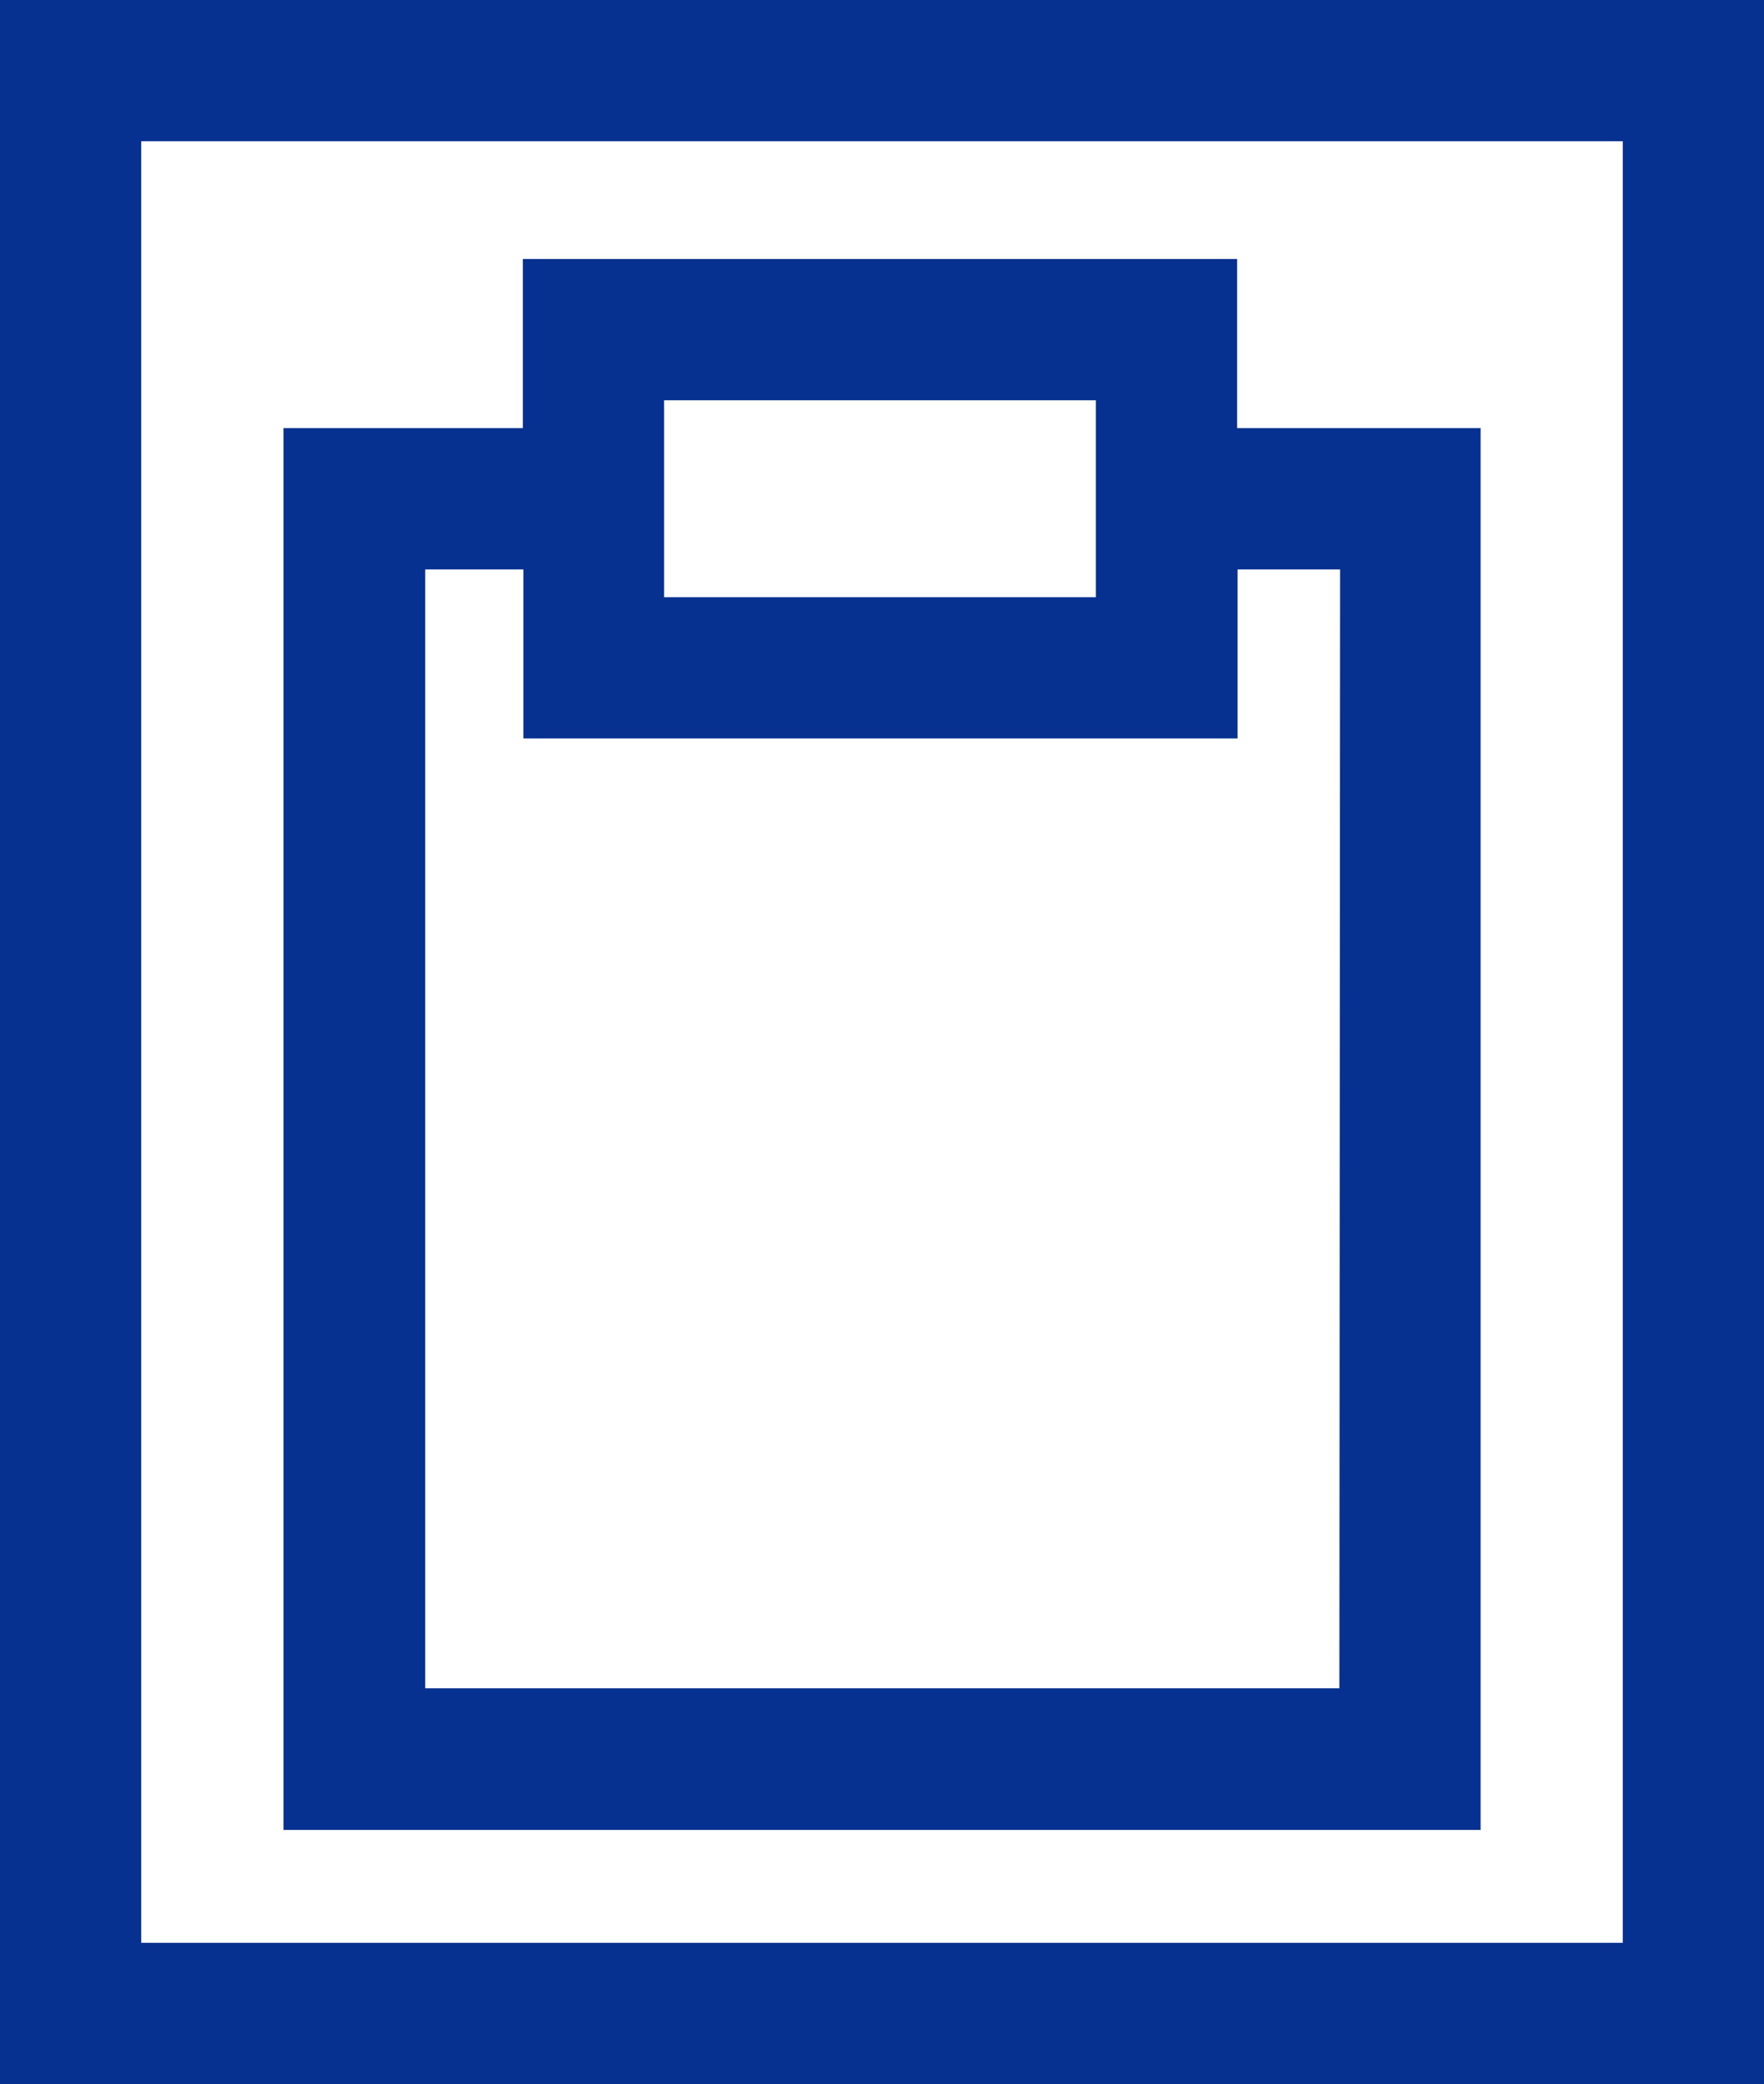
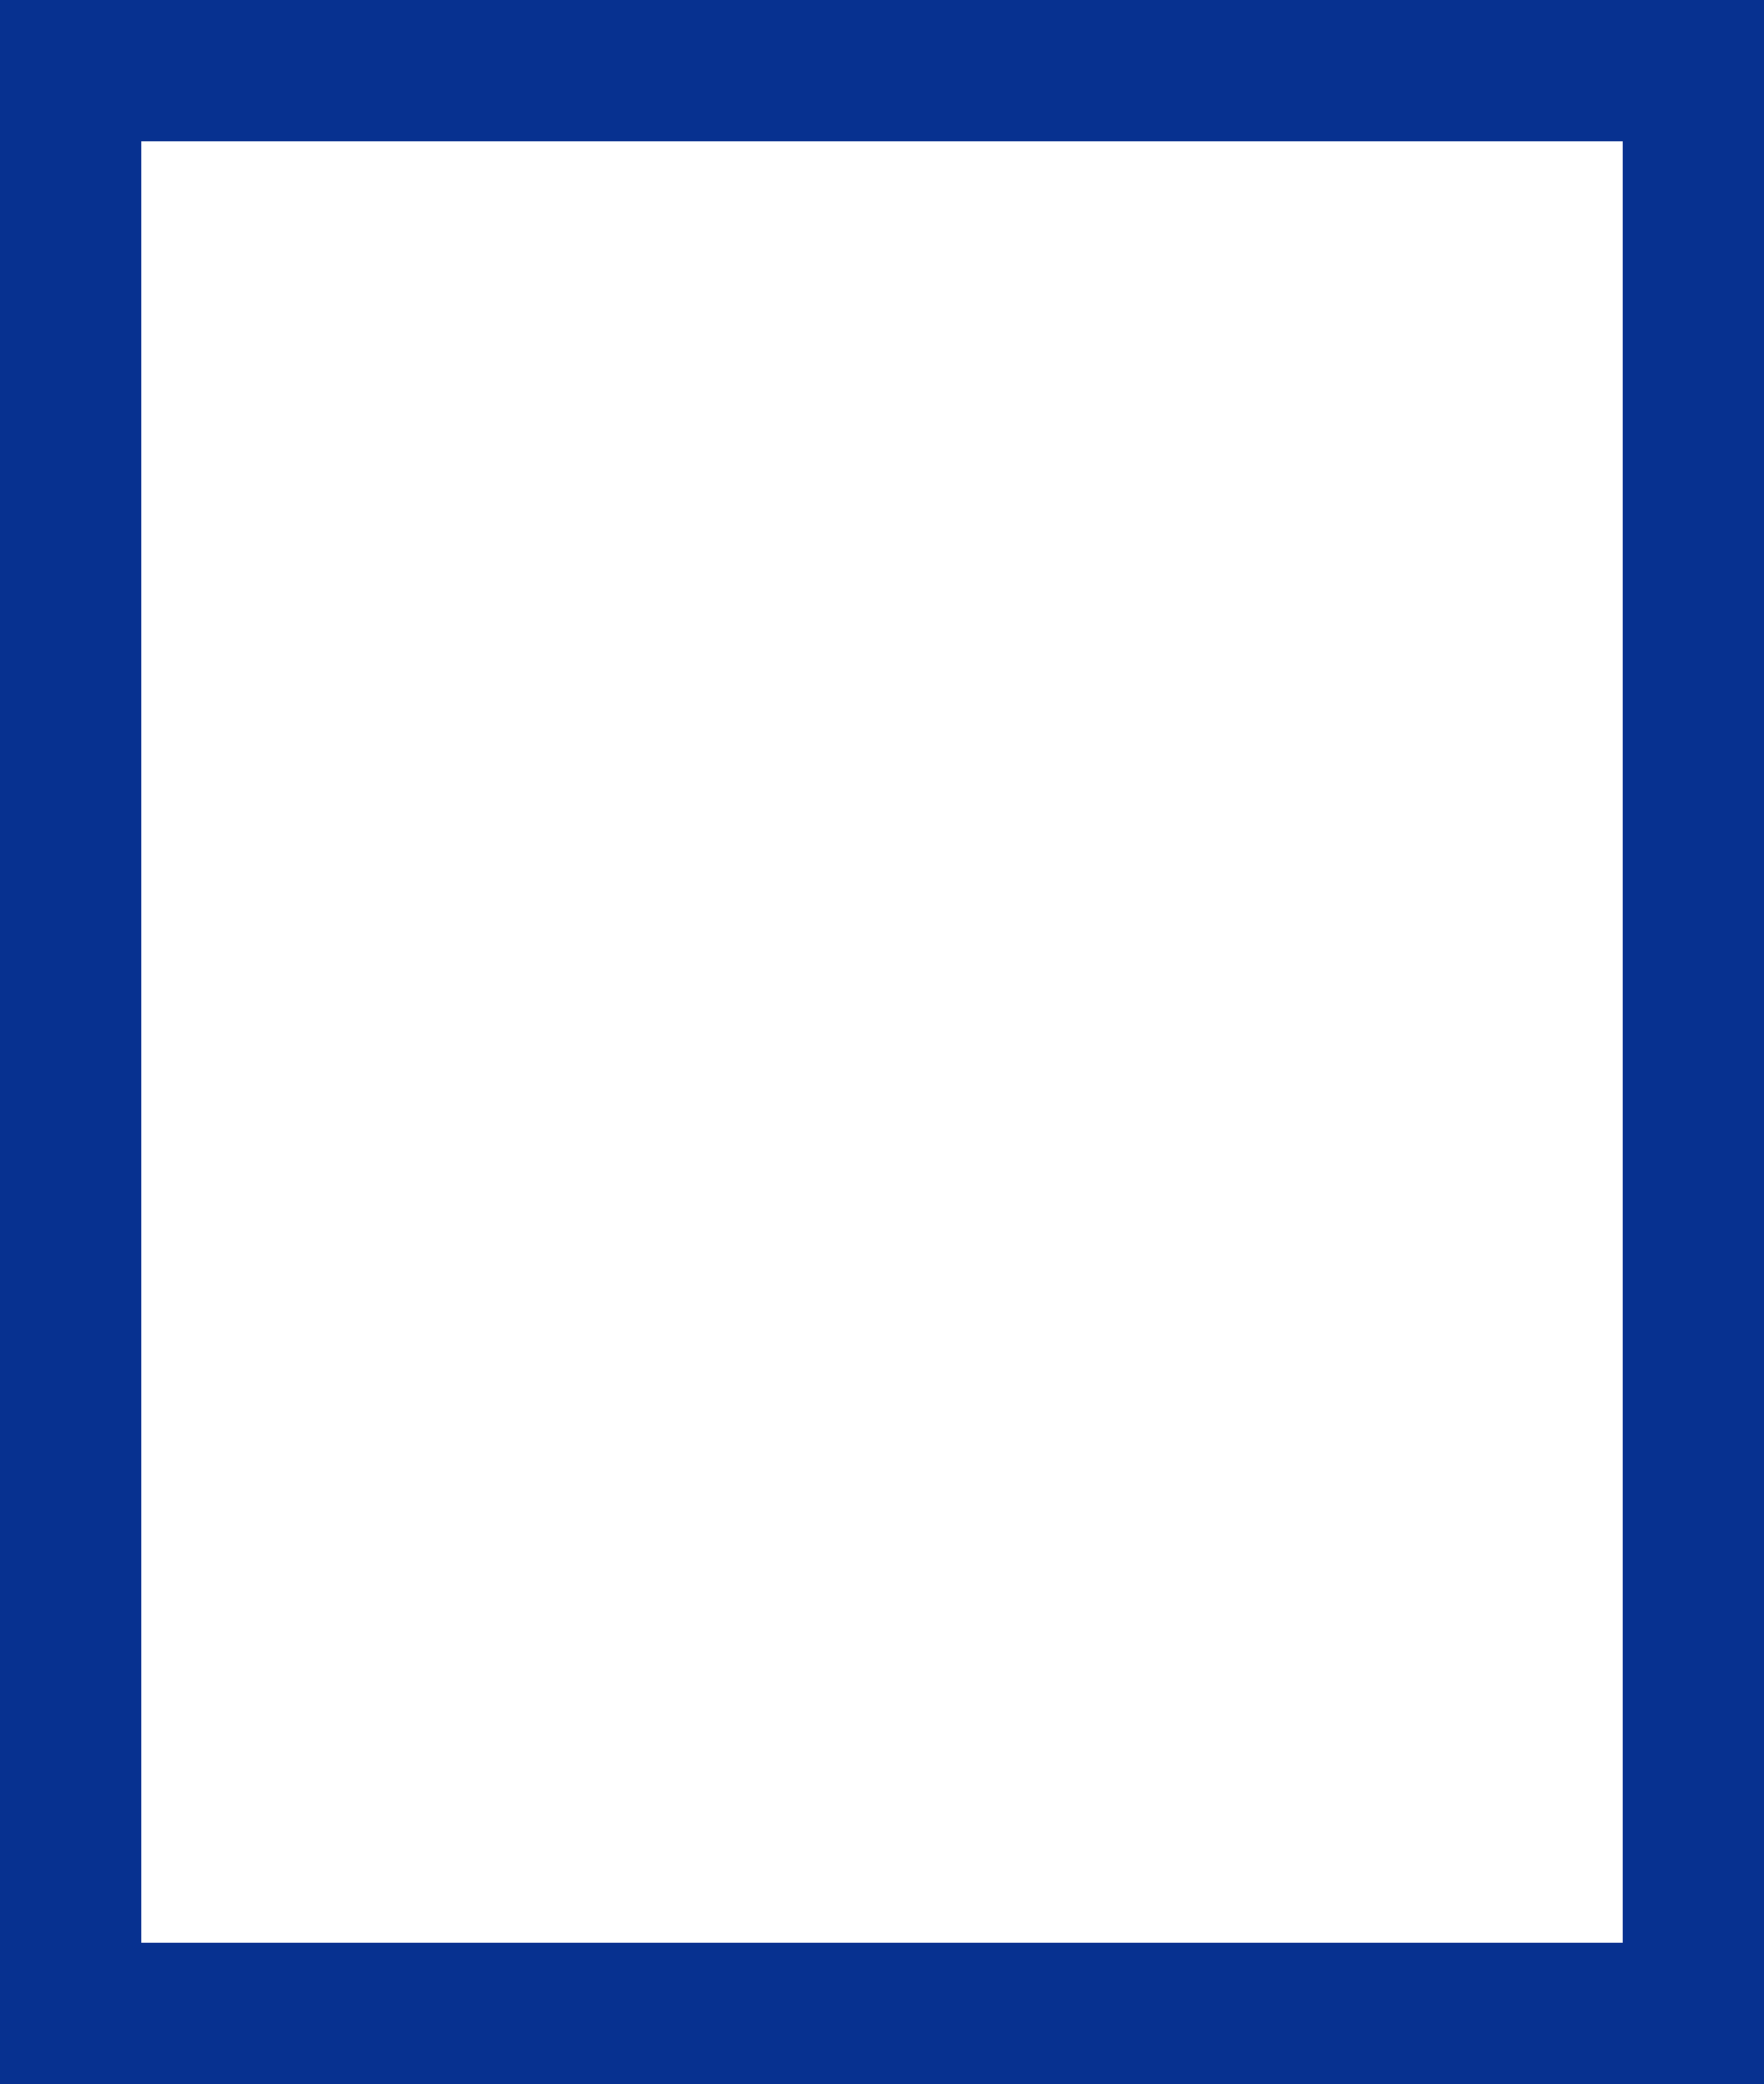
<svg xmlns="http://www.w3.org/2000/svg" width="17.199" height="20.316" viewBox="0 0 17.199 20.316">
  <path d="M1.377,1.377H15.822V18.939H1.377ZM0,20.316H17.2V0H0Z" fill="#073190" />
-   <path d="M16.89,6.415H14.516V4.767H7.552V6.415H5.218V20.081H16.89ZM8.929,6.144h4.21v1.92H8.929V6.144ZM15.513,18.7H6.6V7.793h.957V9.441h6.963V7.793h1Z" transform="translate(-2.454 -2.242)" fill="#073190" />
</svg>